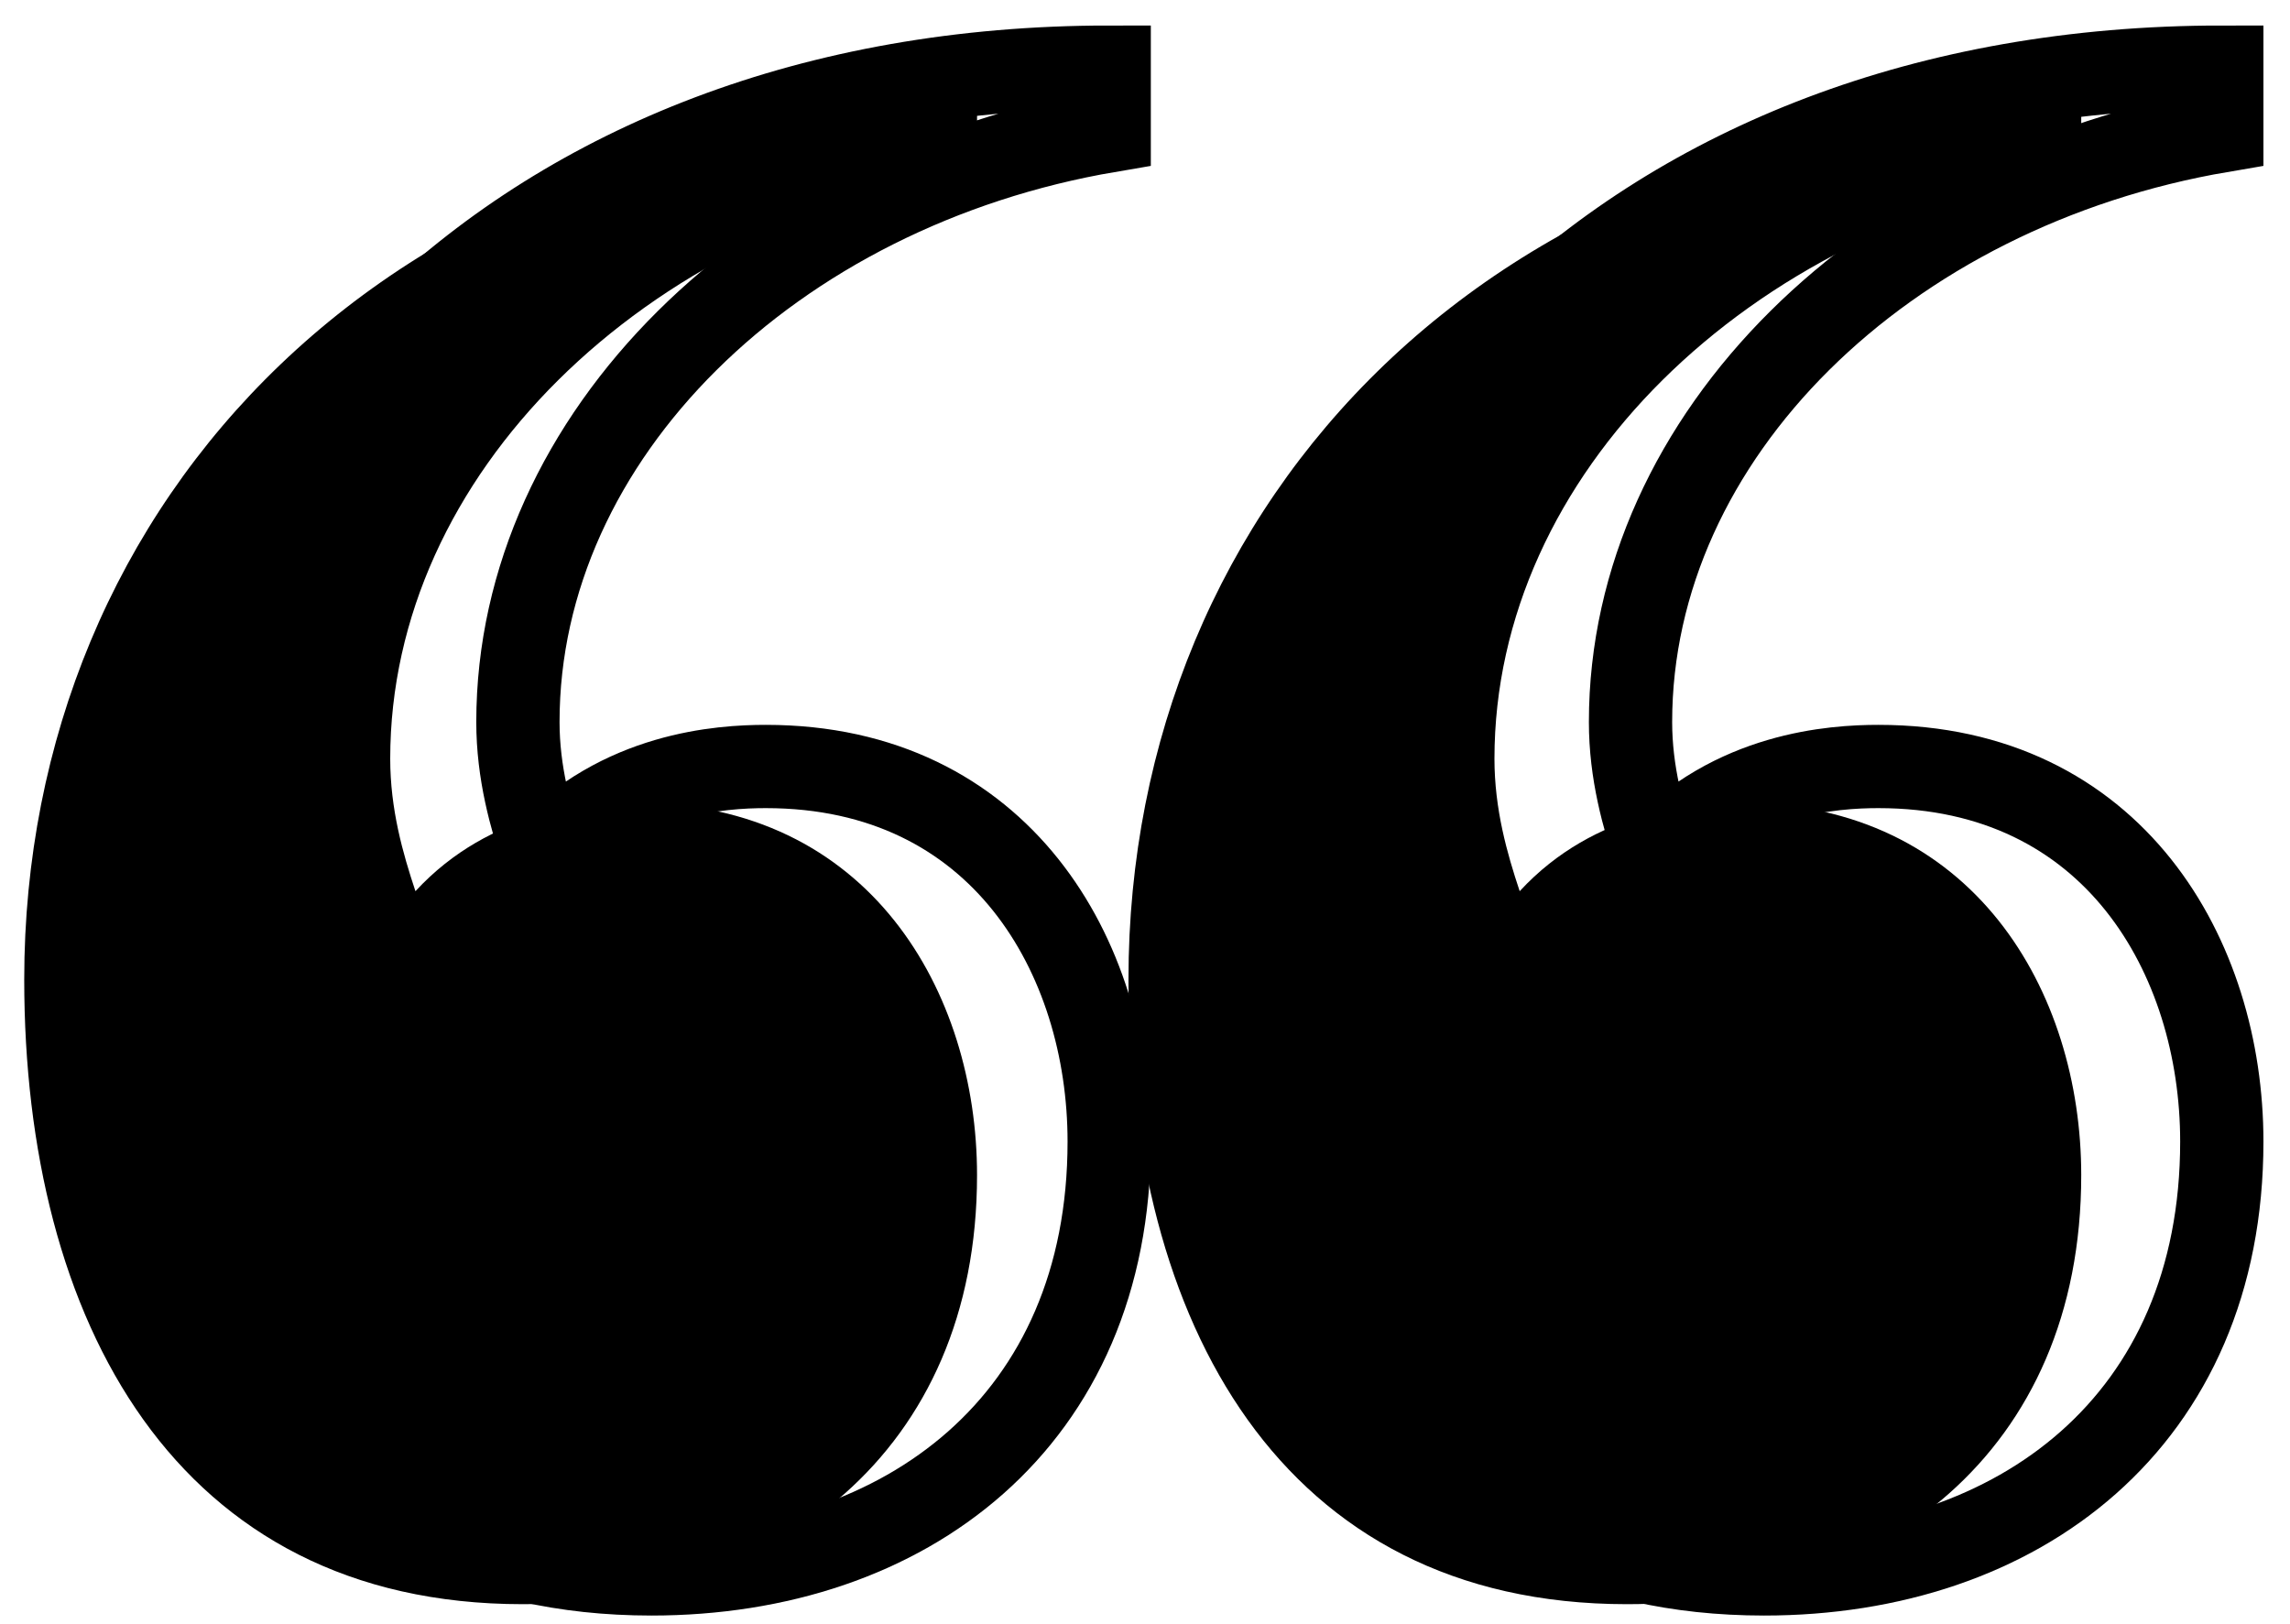
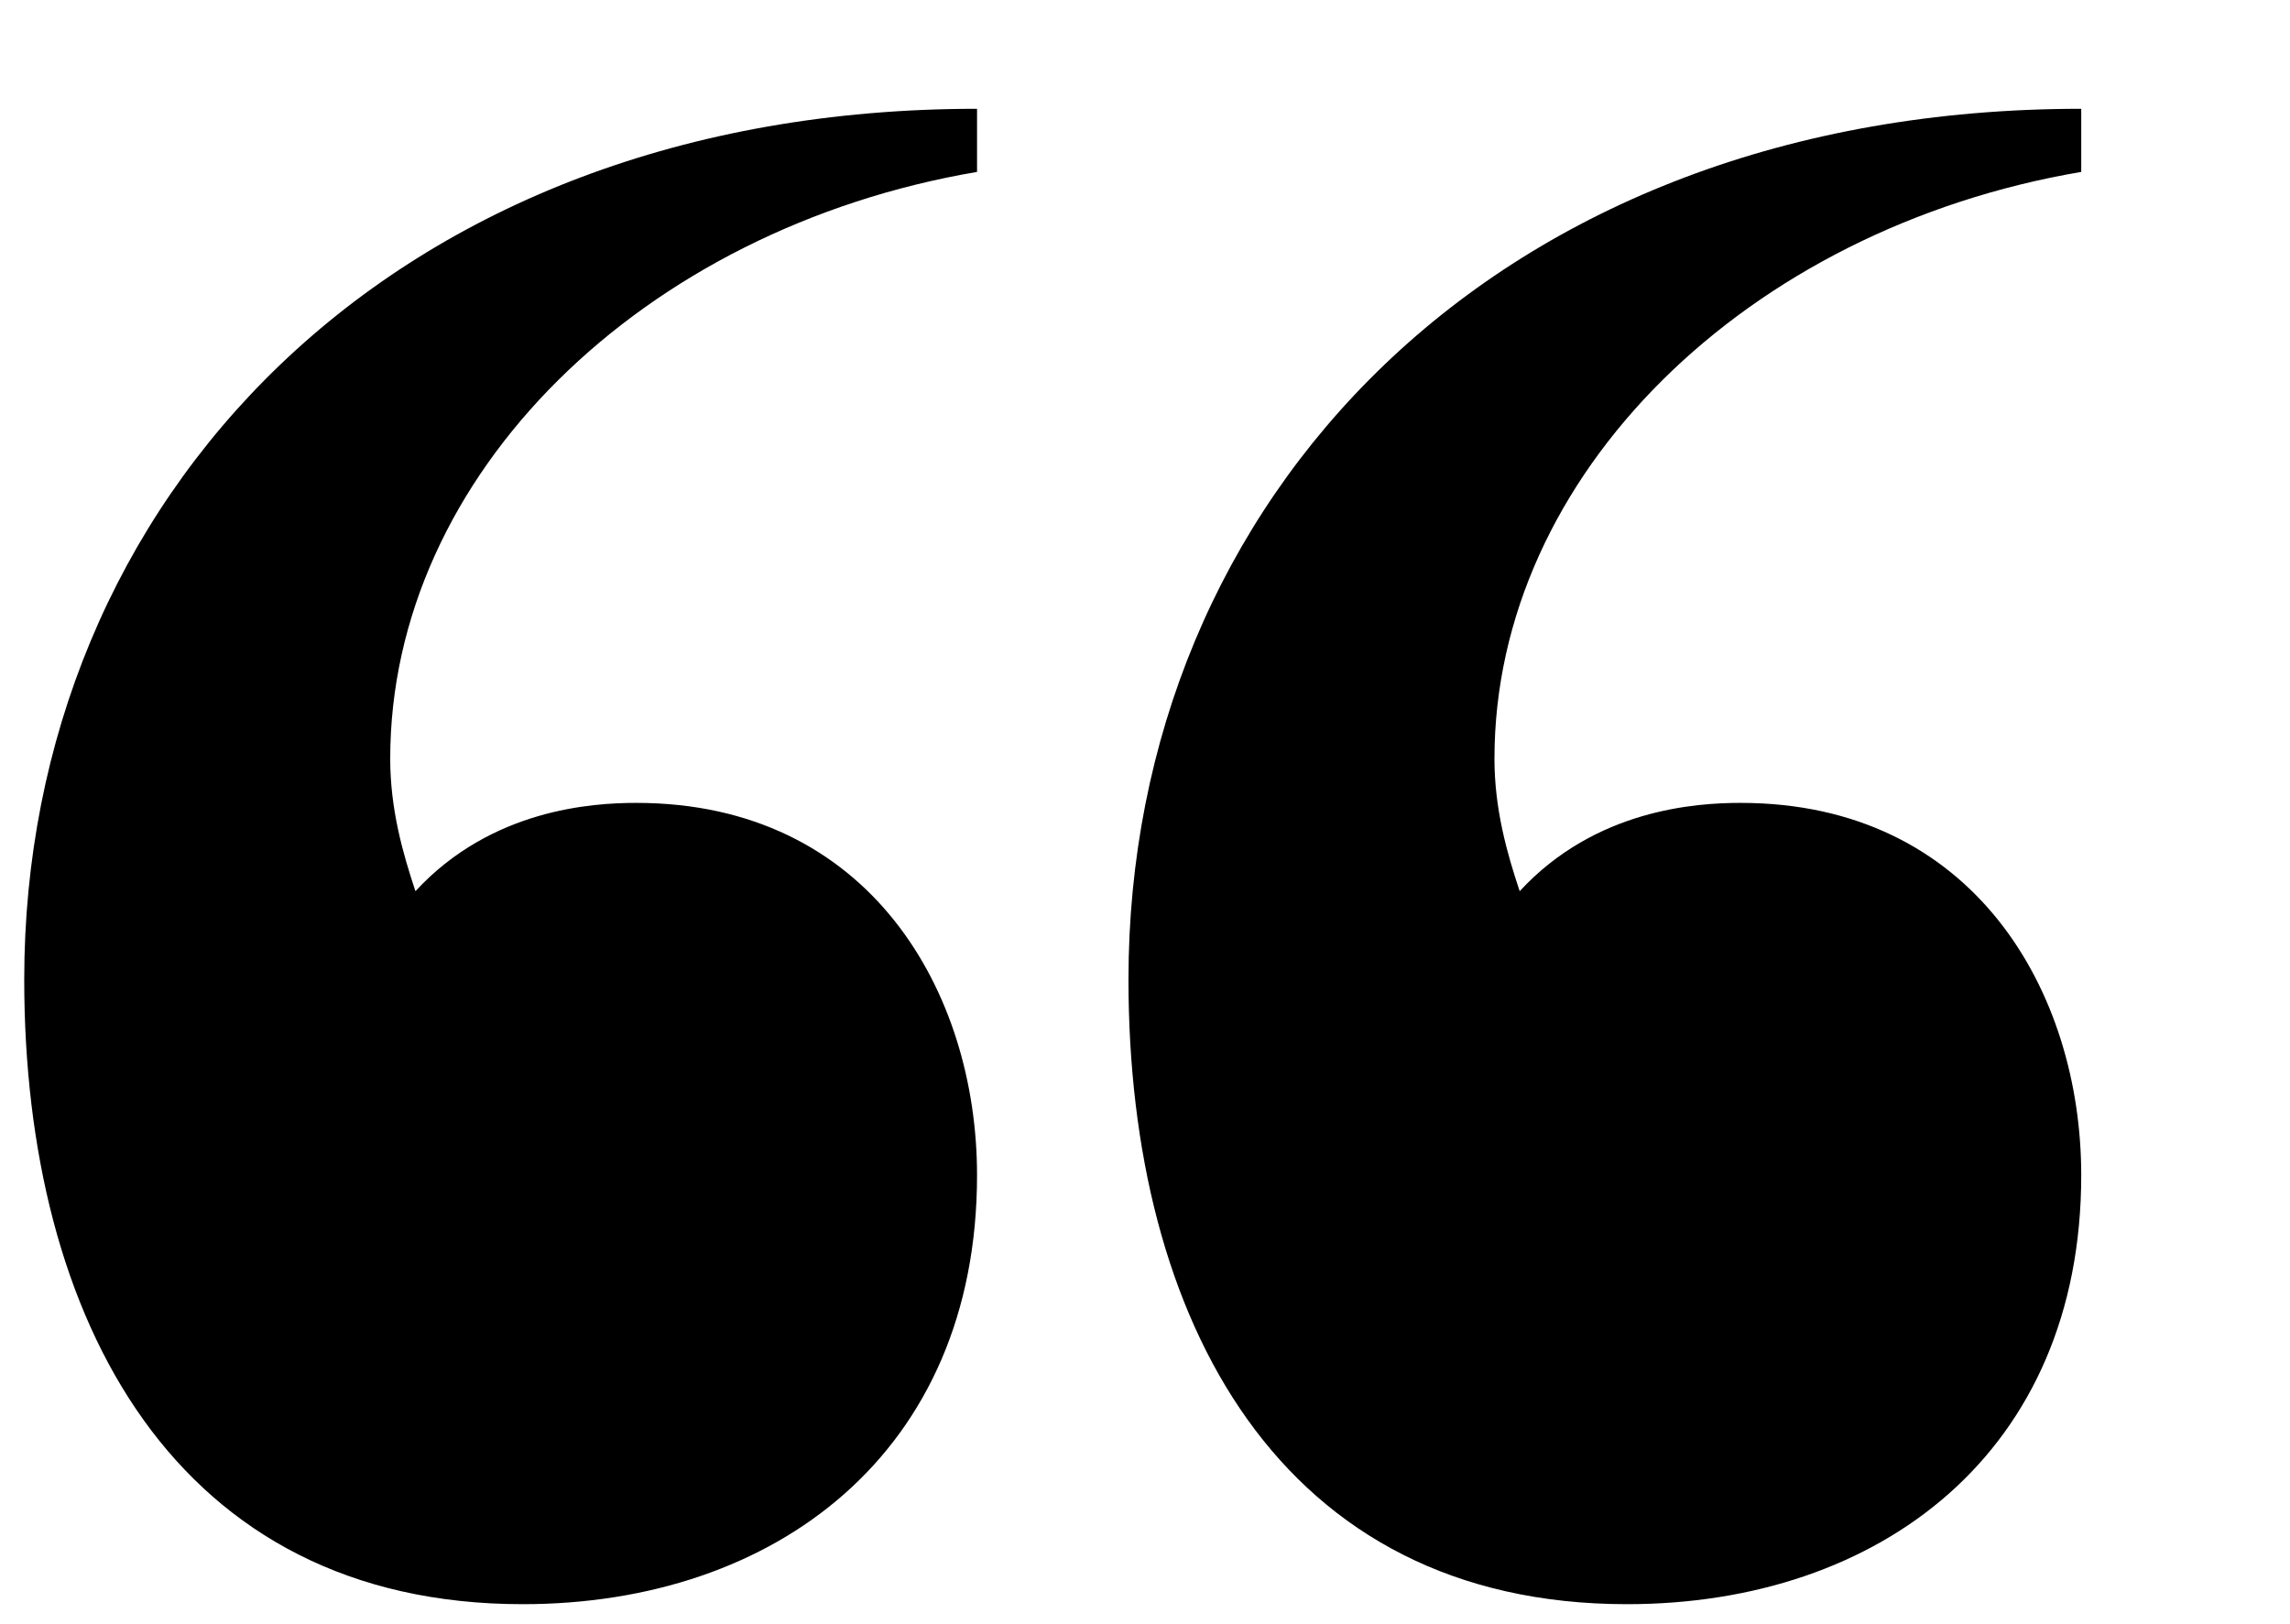
<svg xmlns="http://www.w3.org/2000/svg" width="55" height="39" viewBox="0 0 55 39" fill="none">
  <path d="M12.554 38.53C18.616 38.53 23.466 34.893 23.466 28.225C23.466 23.83 20.889 19.284 15.282 19.284C14.221 19.284 11.796 19.435 9.978 21.405C9.675 20.496 9.372 19.435 9.372 18.223C9.372 11.403 15.434 5.493 23.466 4.129V2.613C9.372 2.613 0.582 12.009 0.582 23.527C0.582 31.71 4.219 38.53 12.554 38.53ZM39.075 38.53C45.137 38.53 49.986 34.893 49.986 28.225C49.986 23.83 47.41 19.284 41.803 19.284C40.742 19.284 38.317 19.435 36.499 21.405C36.196 20.496 35.893 19.435 35.893 18.223C35.893 11.403 41.955 5.493 49.986 4.129V2.613C35.893 2.613 27.103 12.009 27.103 23.527C27.103 31.71 30.74 38.53 39.075 38.53Z" fill="black" />
-   <path d="M15.645 37.803C21.753 37.803 26.64 34.138 26.64 27.419C26.64 22.991 24.044 18.41 18.394 18.41C17.325 18.41 14.882 18.563 13.049 20.548C12.744 19.632 12.439 18.563 12.439 17.341C12.439 10.47 18.547 4.515 26.64 3.14V1.613C12.439 1.613 3.582 11.081 3.582 22.686C3.582 30.932 7.247 37.803 15.645 37.803ZM42.368 37.803C48.476 37.803 53.362 34.138 53.362 27.419C53.362 22.991 50.766 18.41 45.116 18.41C44.047 18.41 41.604 18.563 39.772 20.548C39.466 19.632 39.161 18.563 39.161 17.341C39.161 10.47 45.269 4.515 53.362 3.14V1.613C39.161 1.613 30.304 11.081 30.304 22.686C30.304 30.932 33.969 37.803 42.368 37.803Z" stroke="black" stroke-width="2" />
</svg>